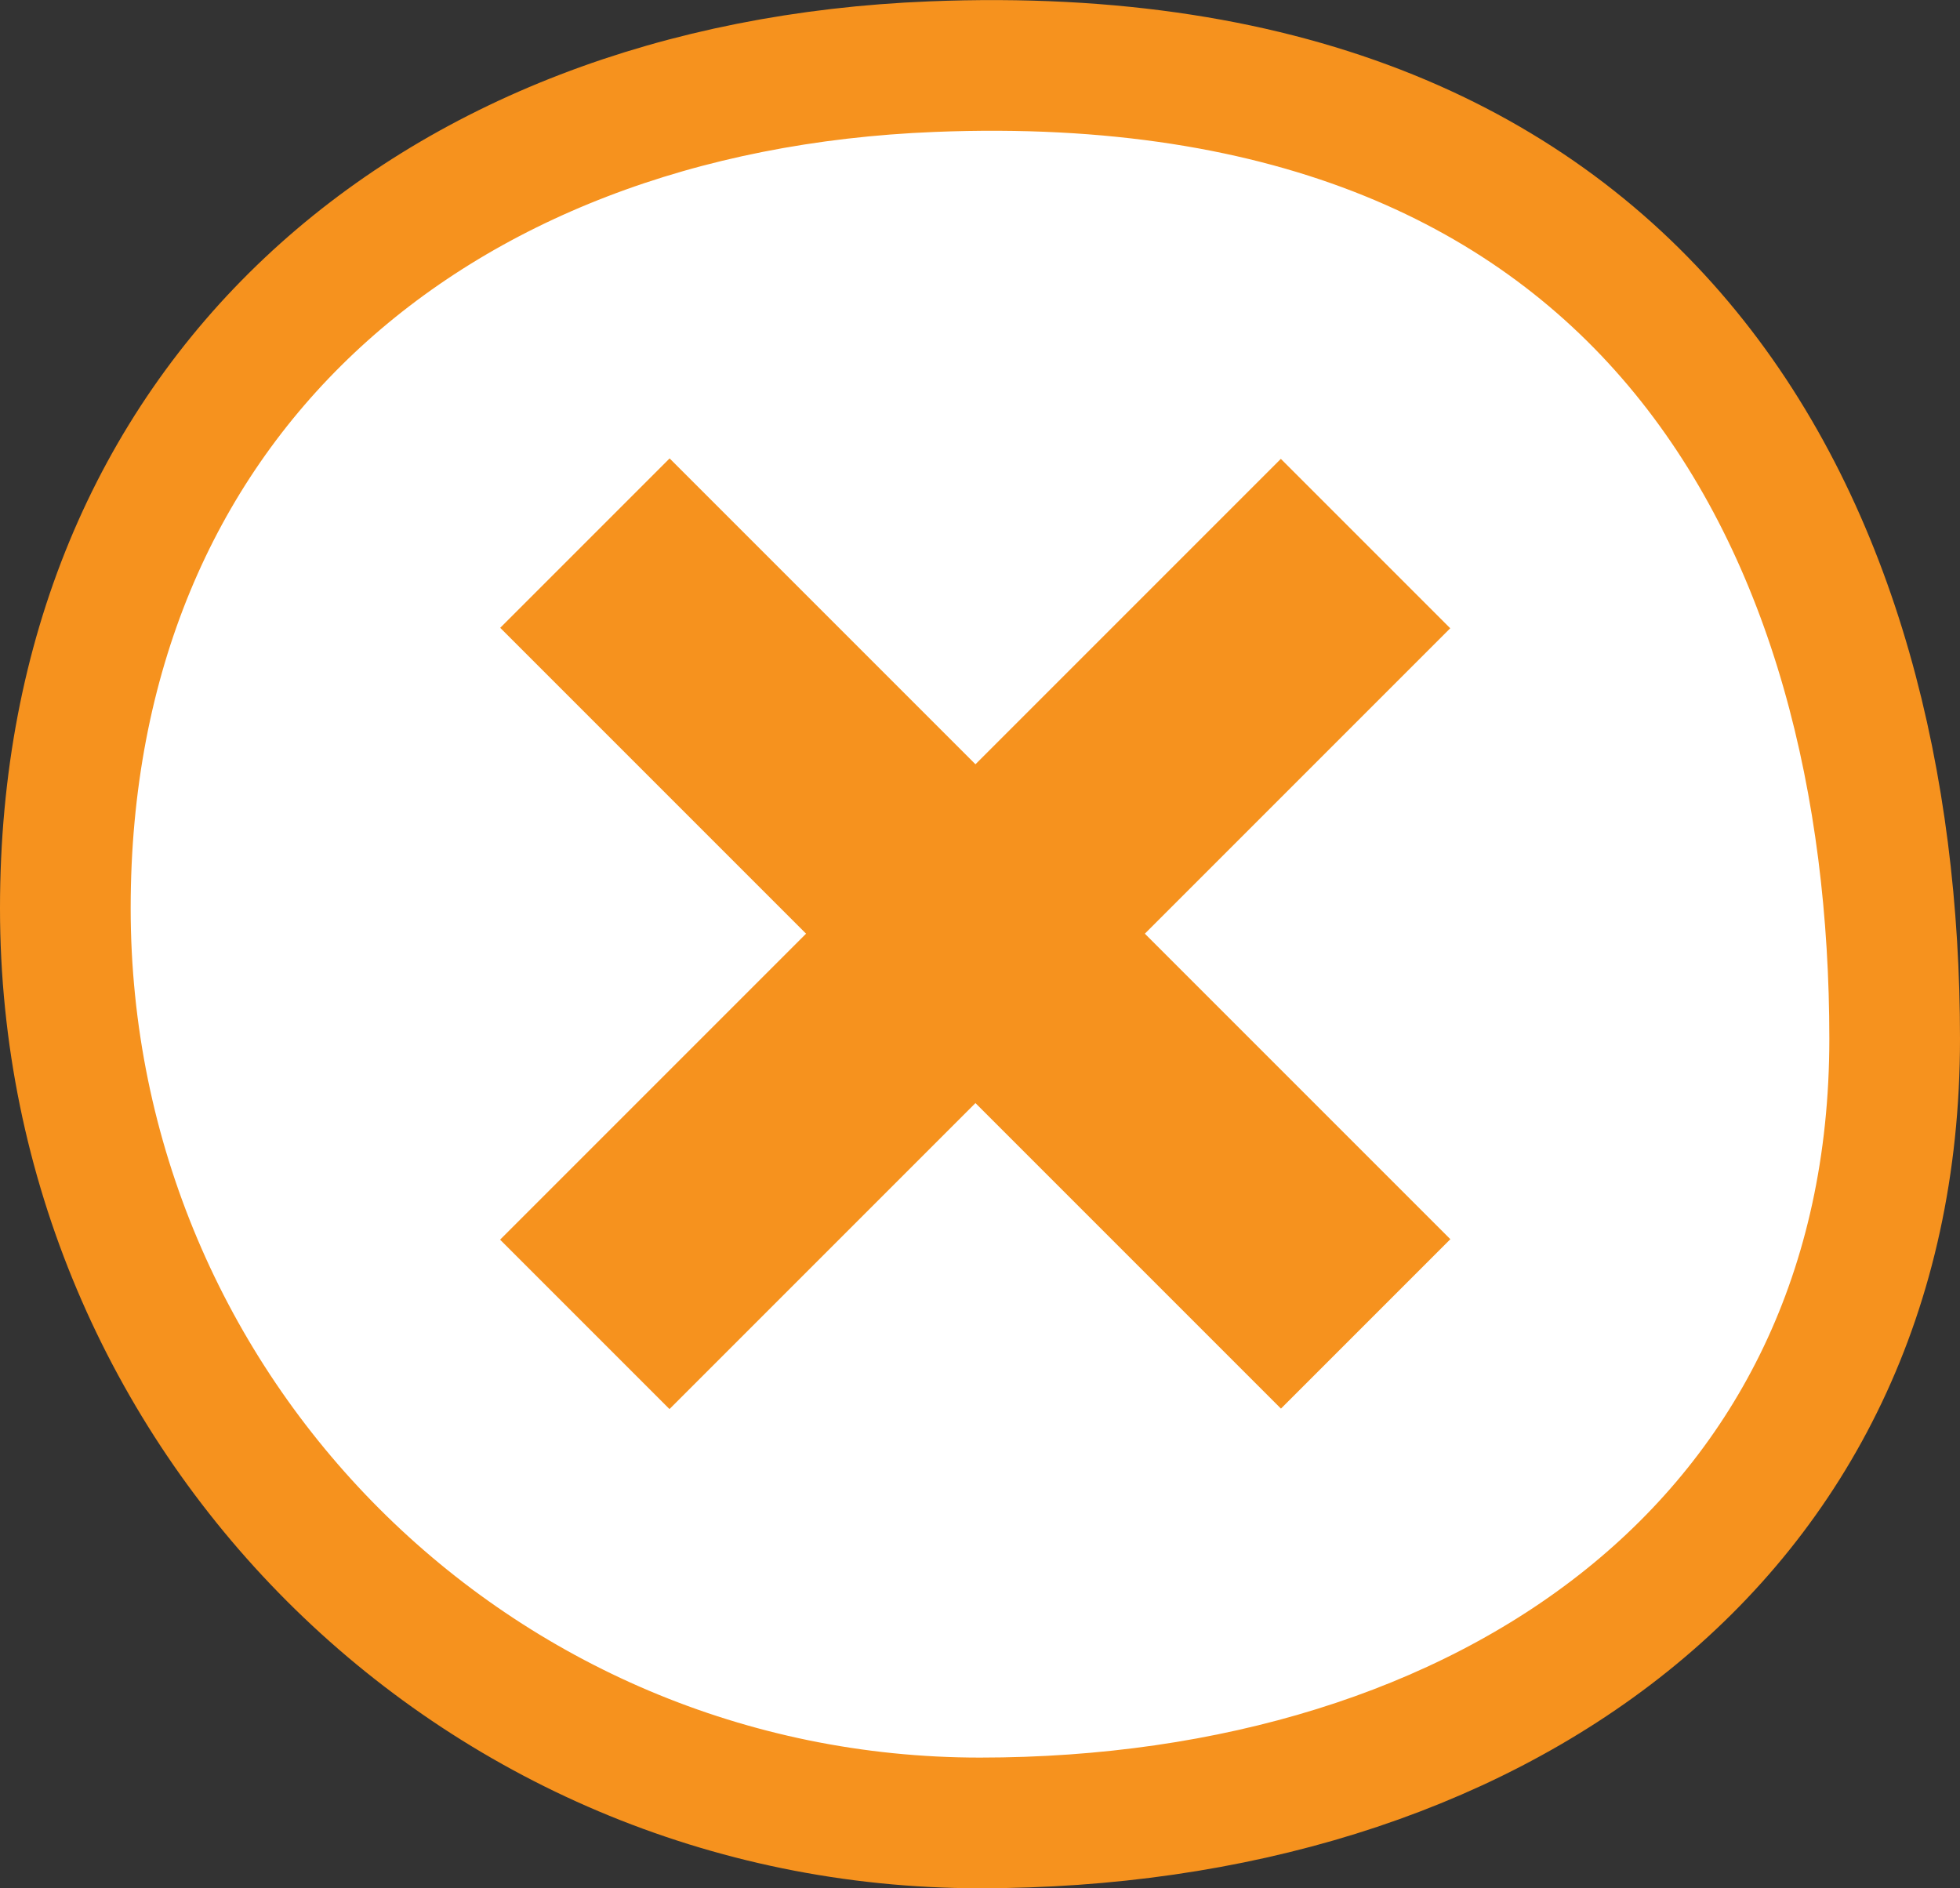
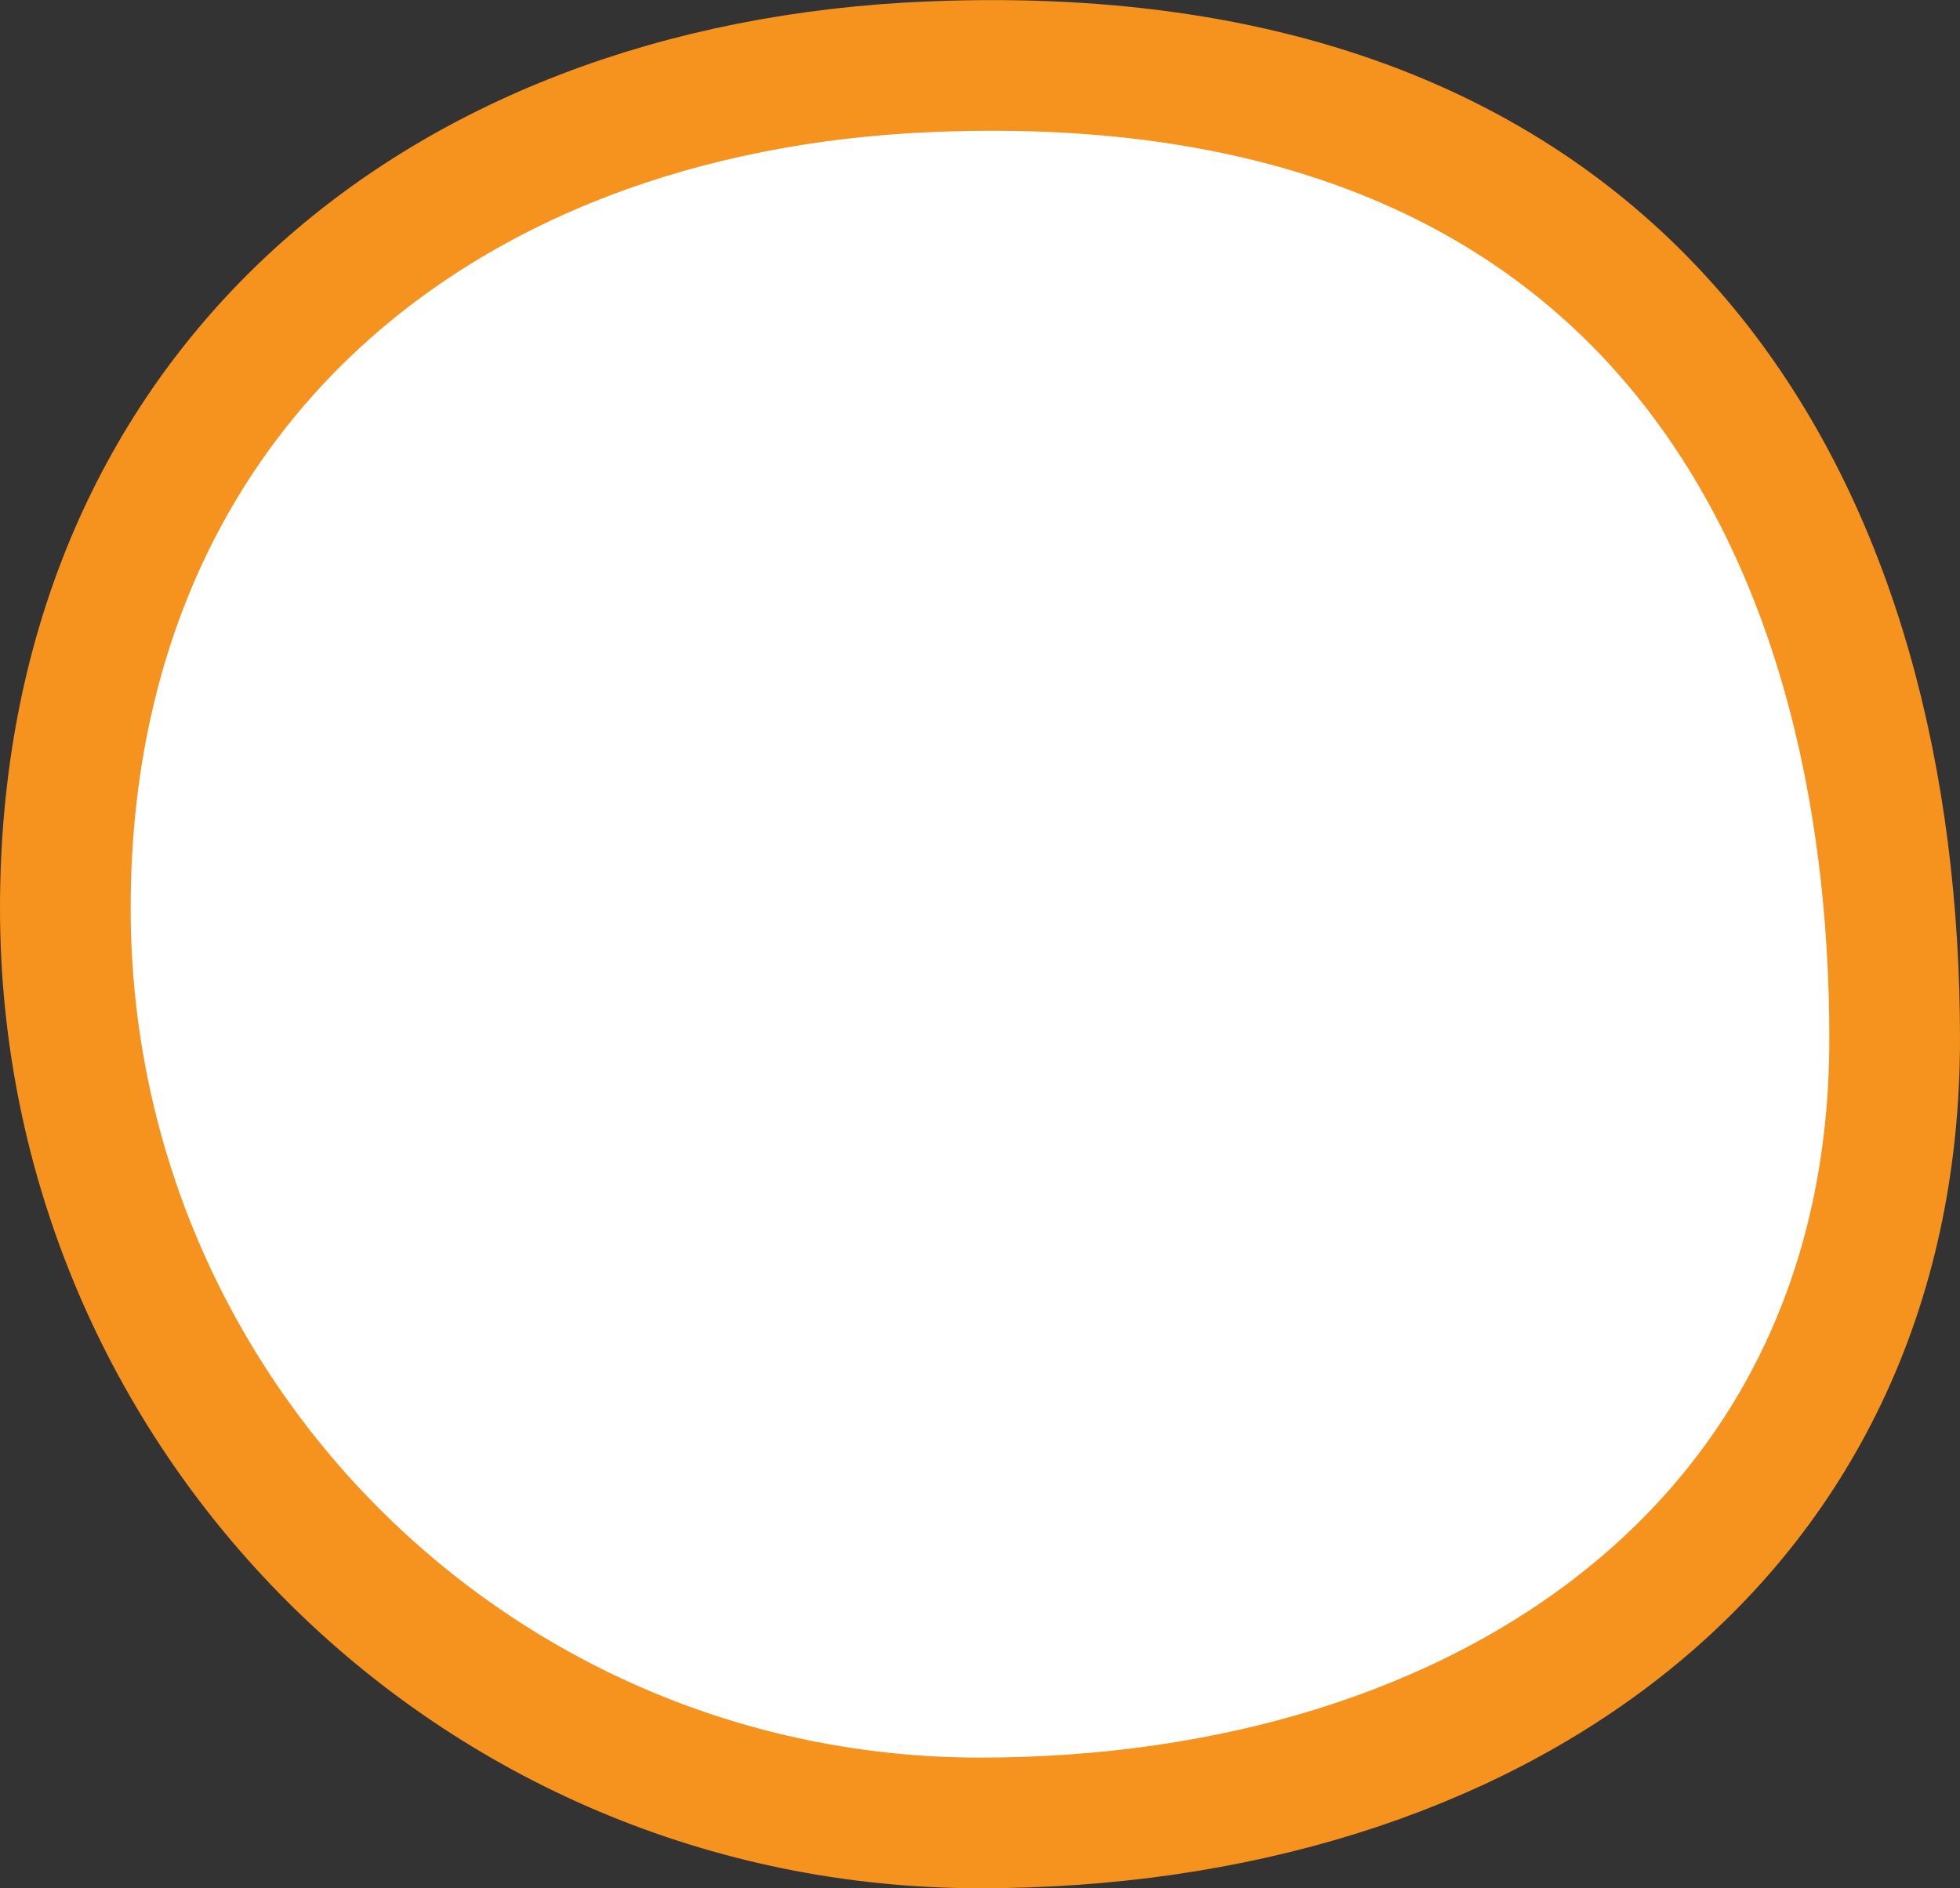
<svg xmlns="http://www.w3.org/2000/svg" id="_レイヤー_2" data-name="レイヤー 2" viewBox="0 0 45 43.35">
  <rect x="0" y="0" width="45" height="43.35" fill="#333333" stroke="none" />
  <defs>
    <style>
      .cls-1 {
        fill: #f6921e;
      }

      .cls-2 {
        fill: #fff;
        stroke: #f6921e;
        stroke-miterlimit: 10;
        stroke-width: 3px;
      }
    </style>
  </defs>
  <g id="_レイヤー_3" data-name="レイヤー 3">
    <g>
      <path class="cls-2" d="M43.5,23.85c0-11.6-5.44-22.99-22.1-22.32C9.81,1.99,1.5,9.25,1.5,20.85s9.4,21,21,21,21-6.4,21-18Z" />
-       <rect class="cls-1" x="9.71" y="18.69" width="25.35" height="5.5" transform="translate(-8.6 22.11) rotate(-45)" />
-       <rect class="cls-1" x="9.71" y="18.69" width="25.35" height="5.5" transform="translate(23.06 52.42) rotate(-135)" />
    </g>
  </g>
</svg>